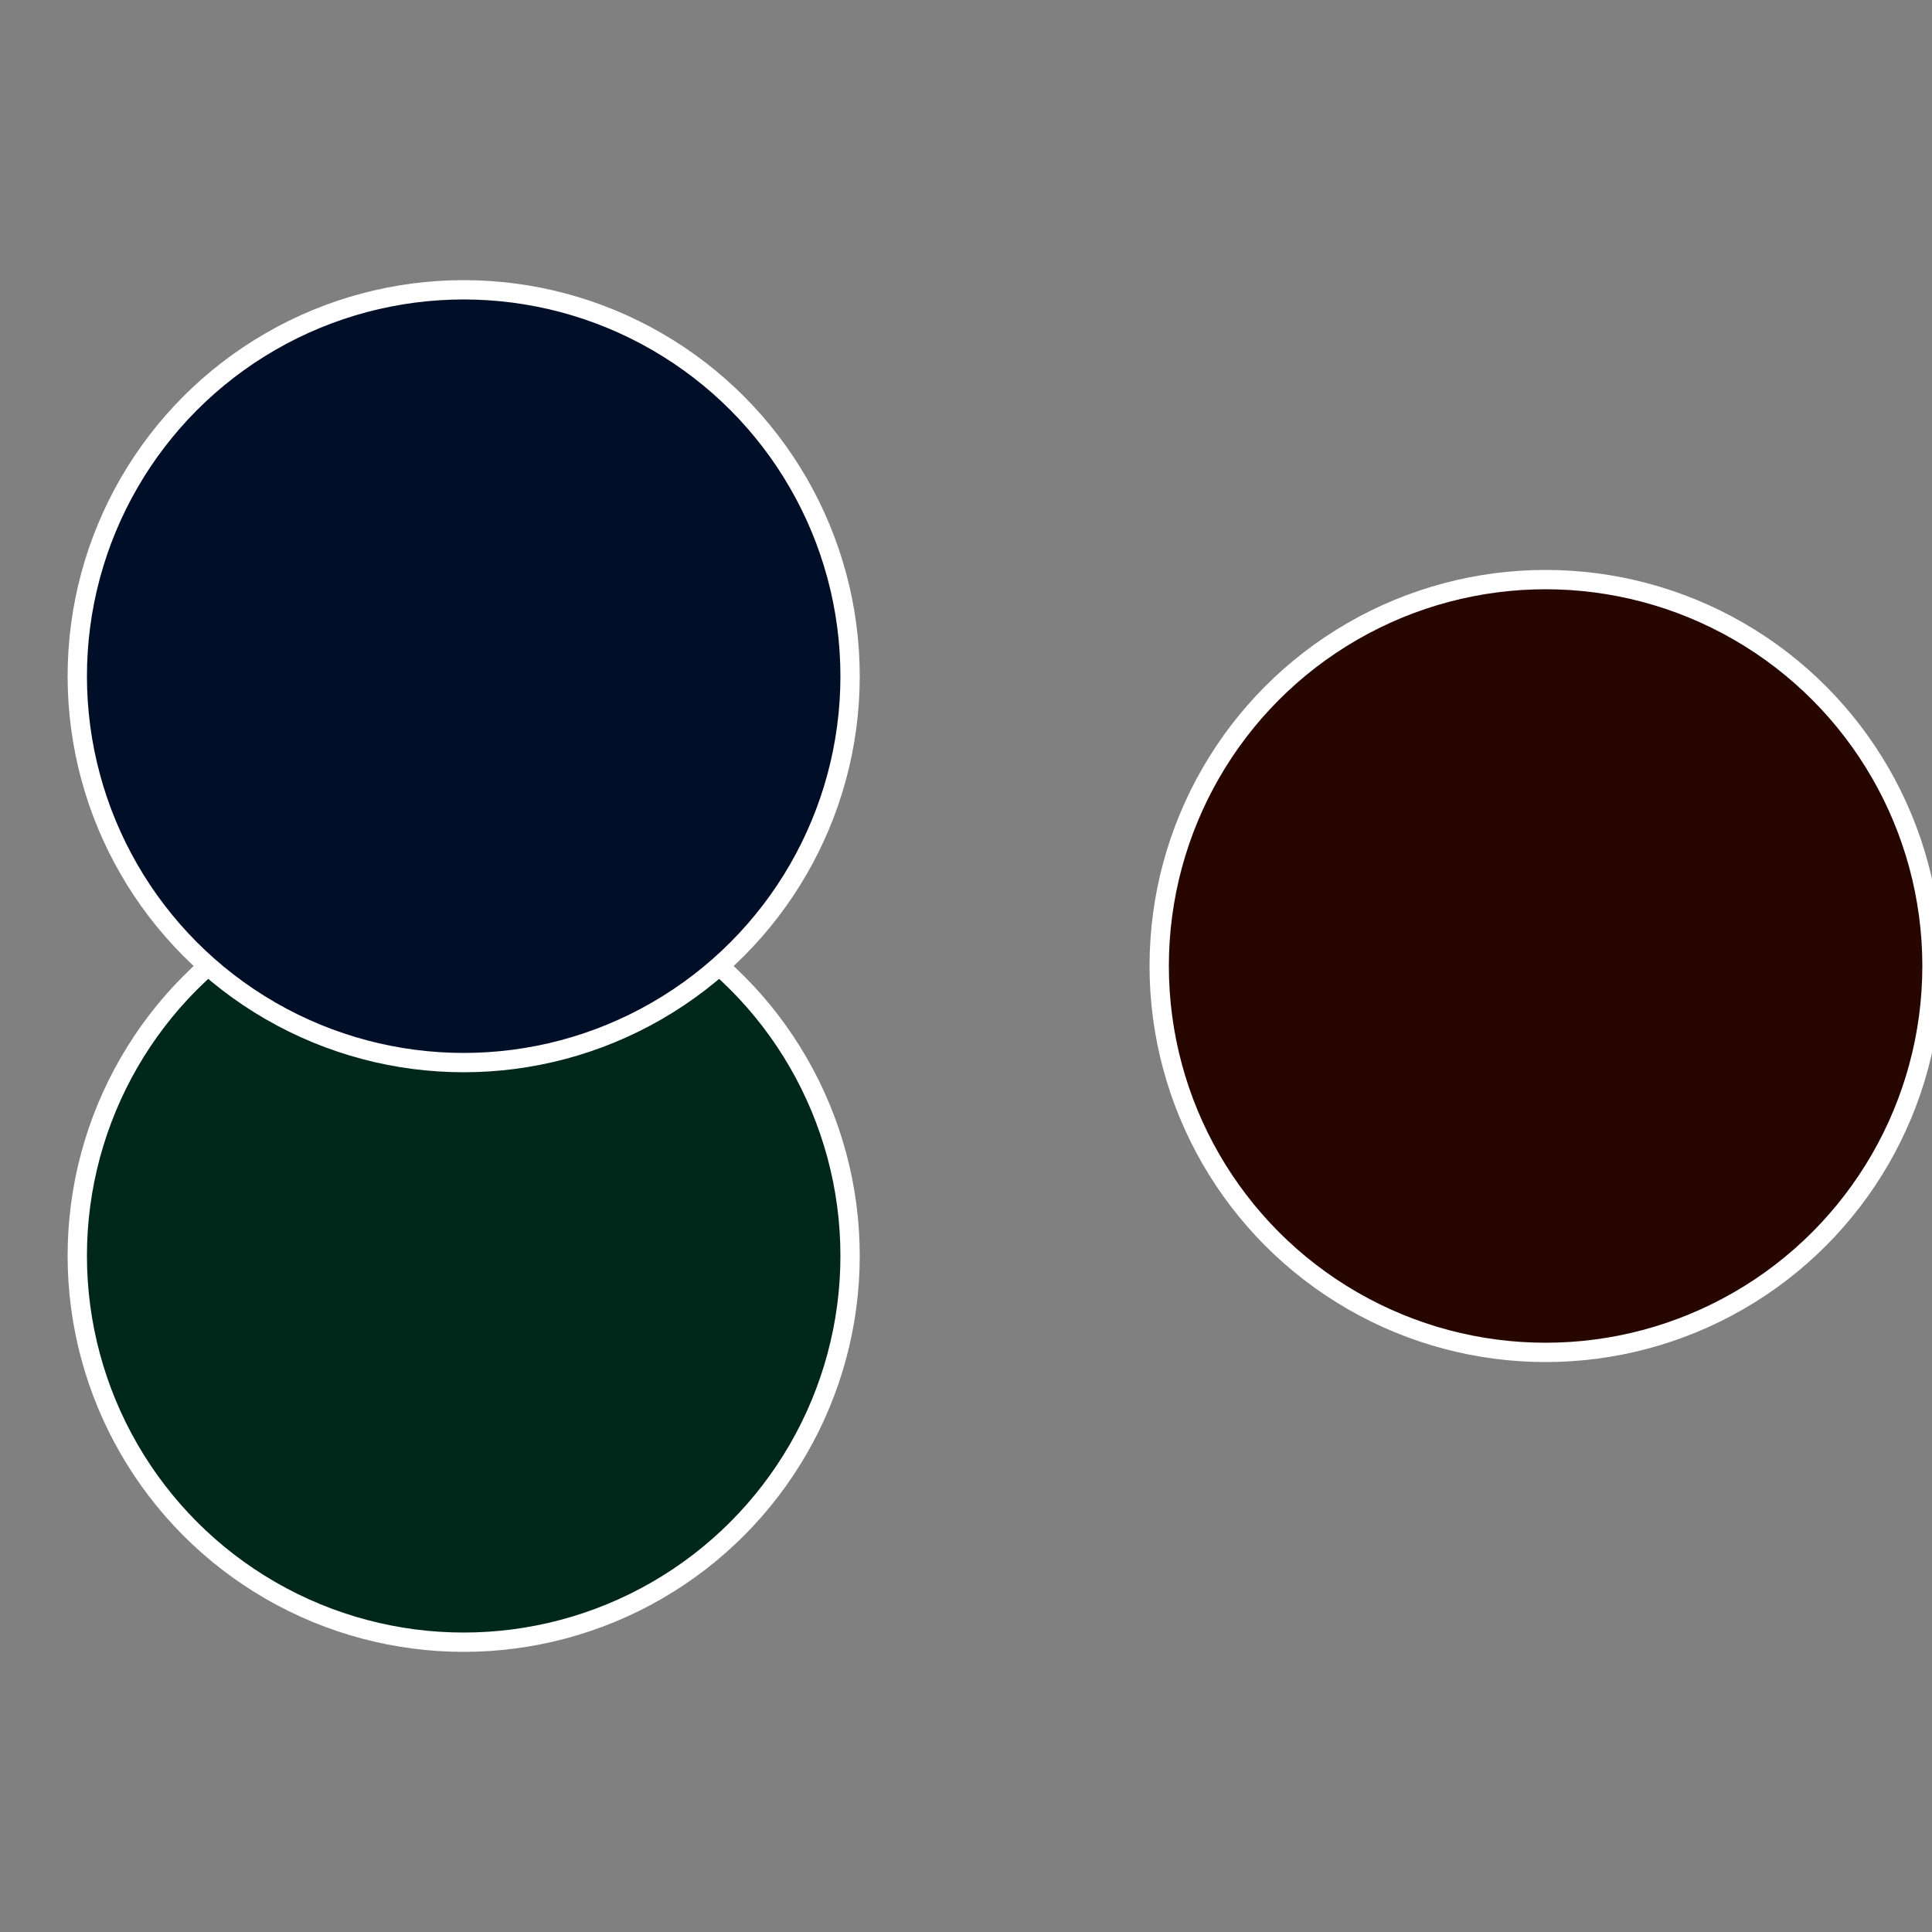
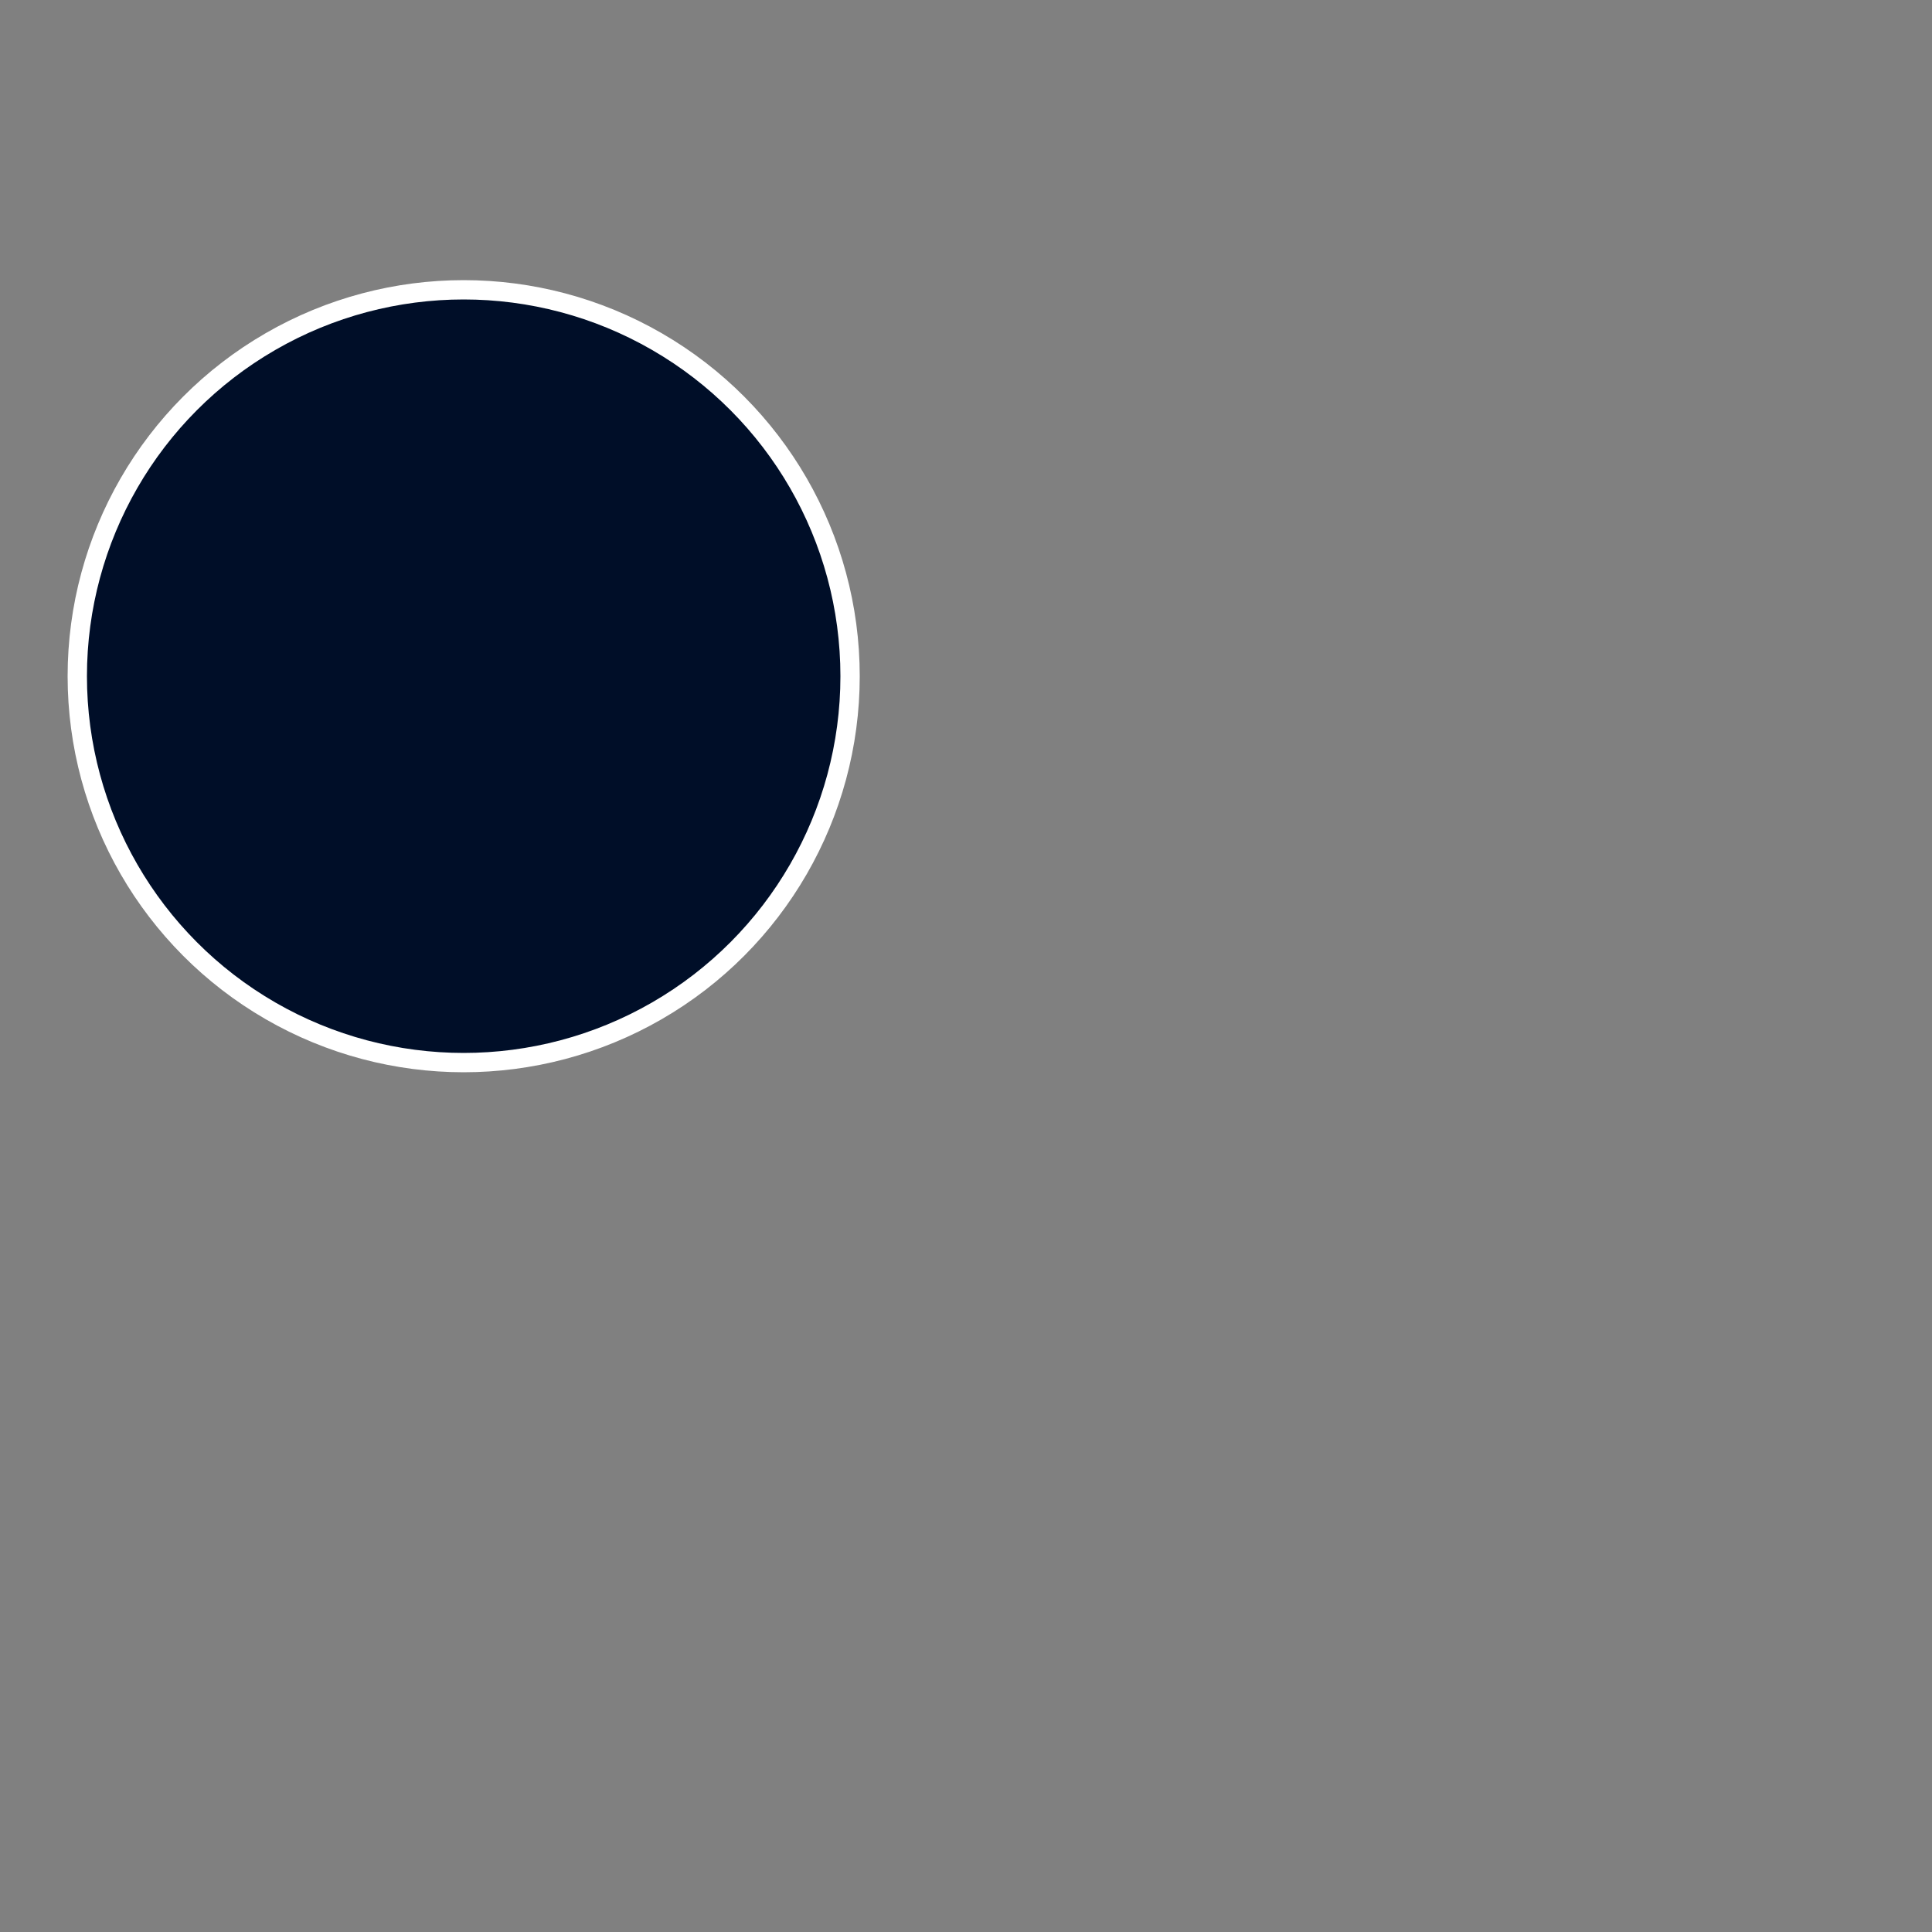
<svg xmlns="http://www.w3.org/2000/svg" width="500" height="500" viewBox="-1 -1 2 2">
  <rect x="-1" y="-1" width="2" height="2" fill="#808080" stroke="none" />
-   <circle cx="0.6" cy="0" r="0.4" fill="#280600" stroke="#fff" stroke-width="1%" />
-   <circle cx="-0.52" cy="0.3" r="0.4" fill="#00281a" stroke="#fff" stroke-width="1%" />
  <circle cx="-0.52" cy="-0.3" r="0.4" fill="#000e28" stroke="#fff" stroke-width="1%" />
</svg>